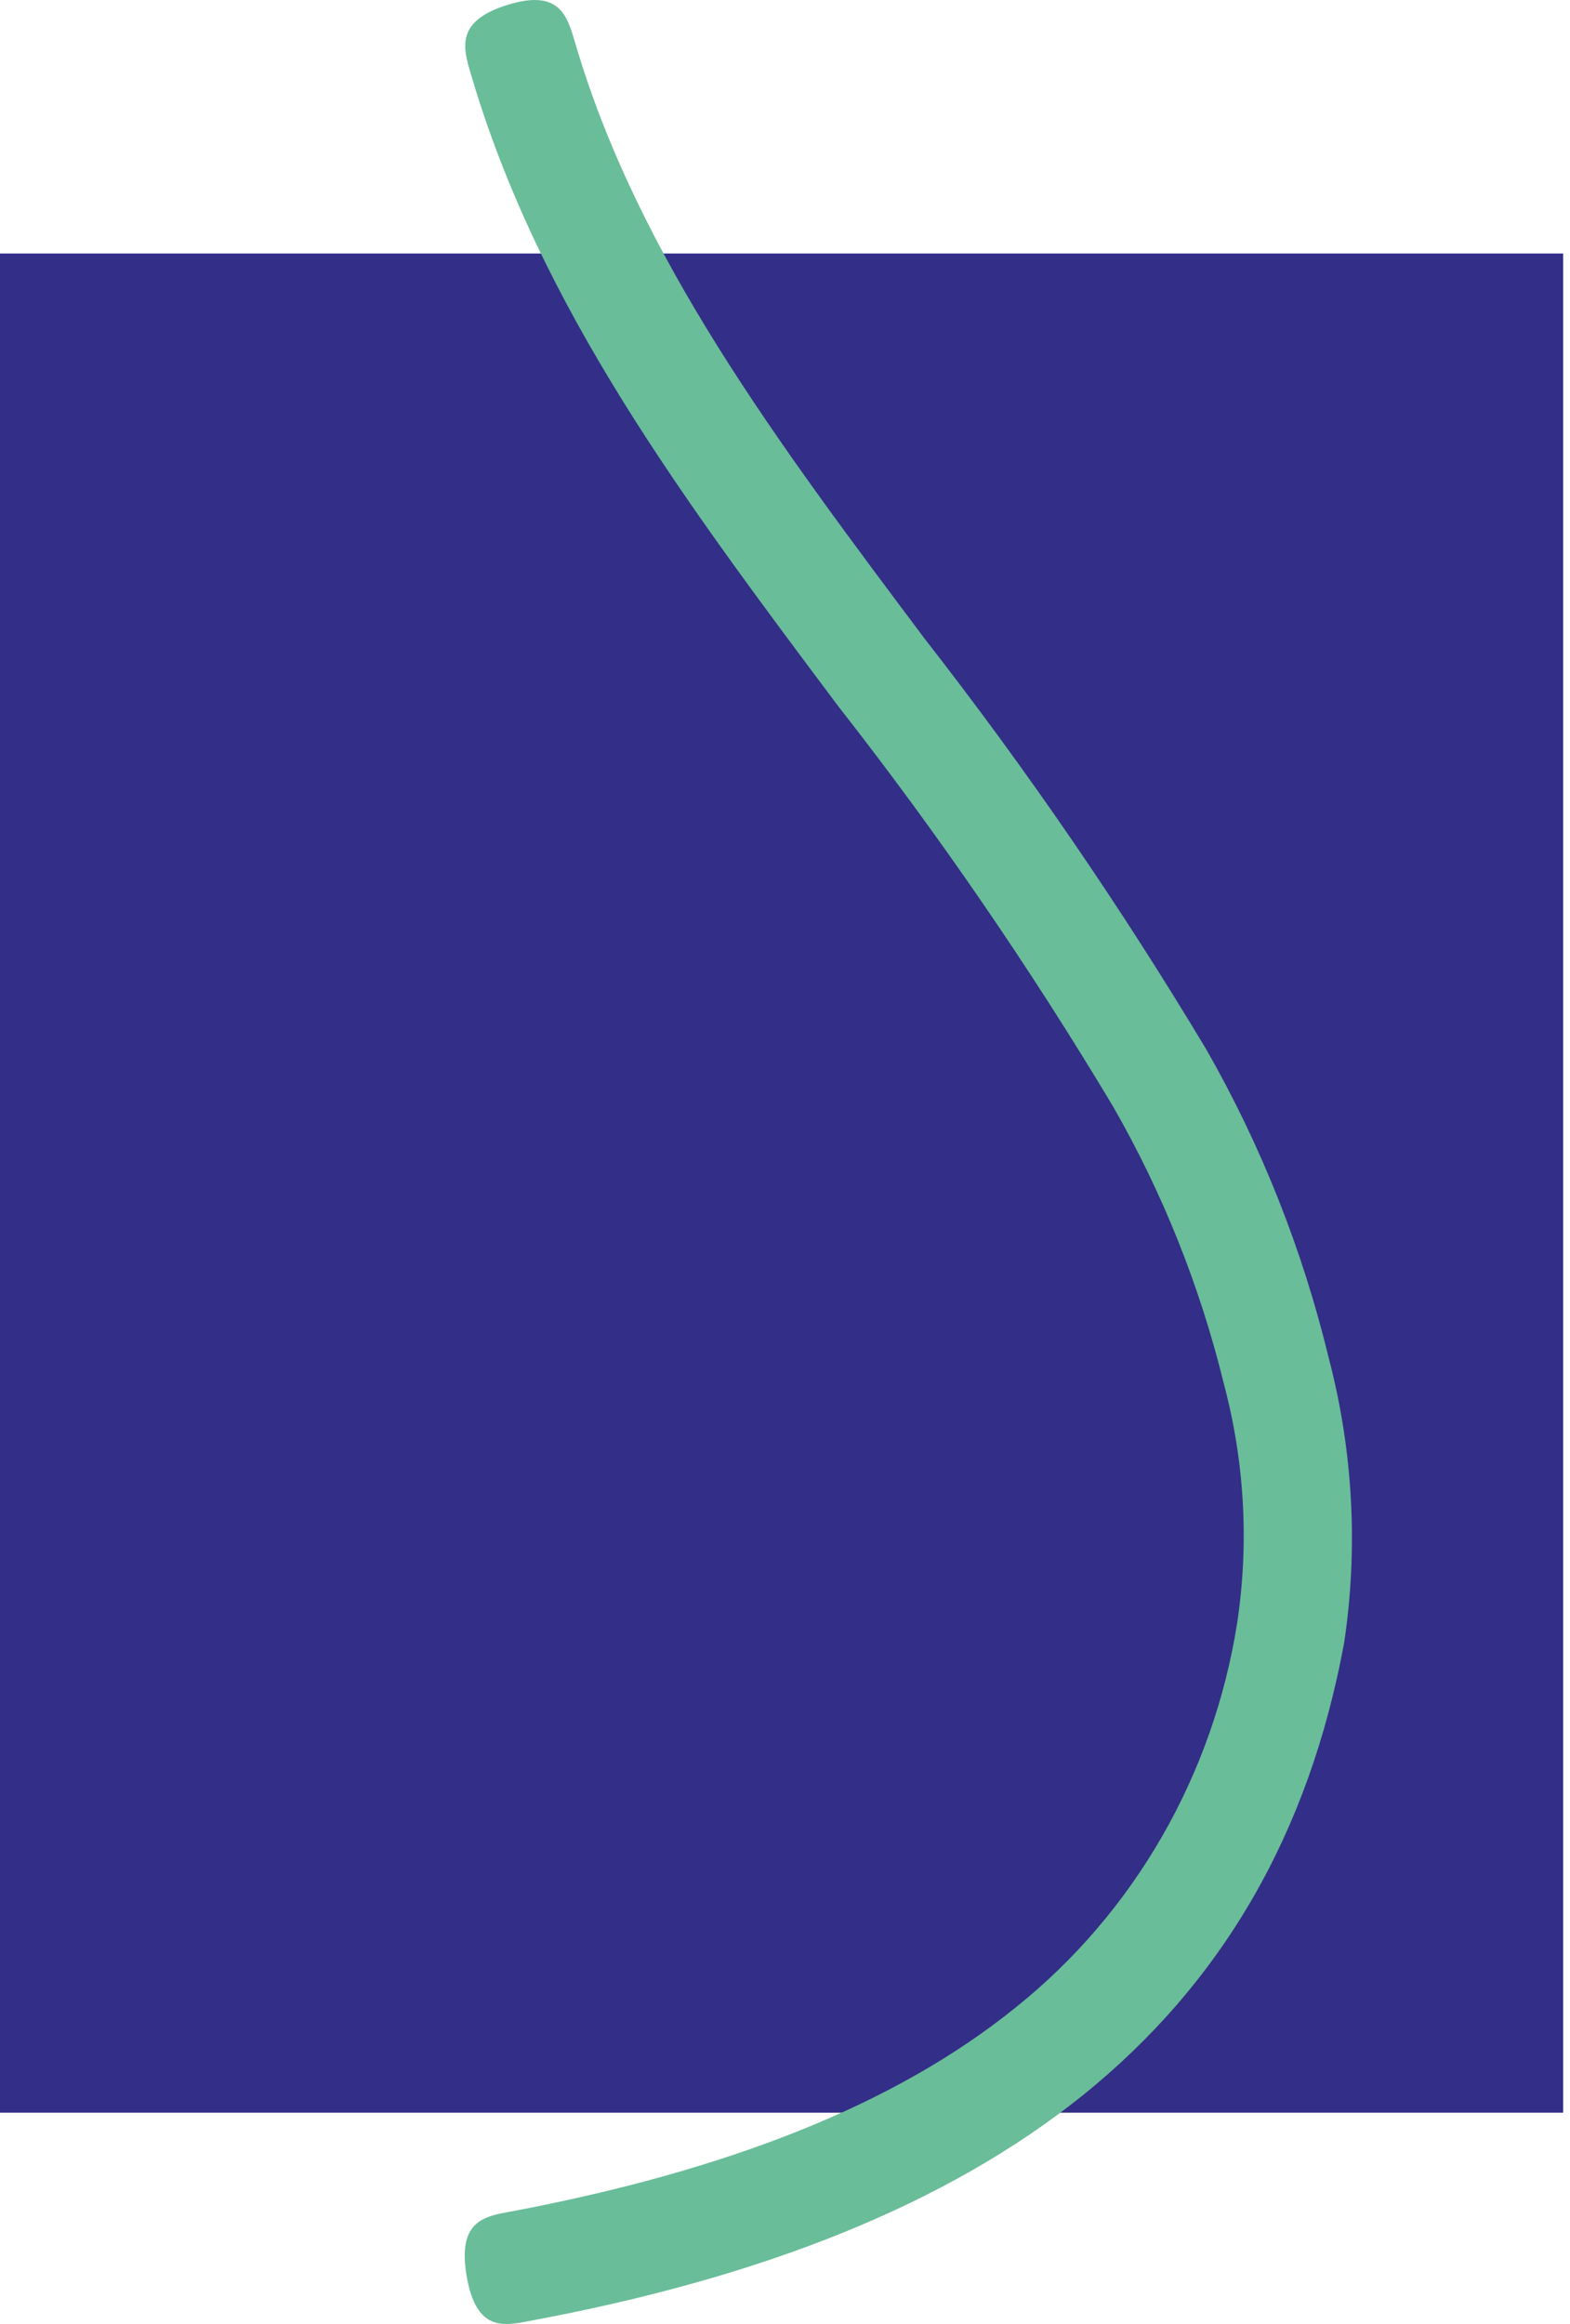
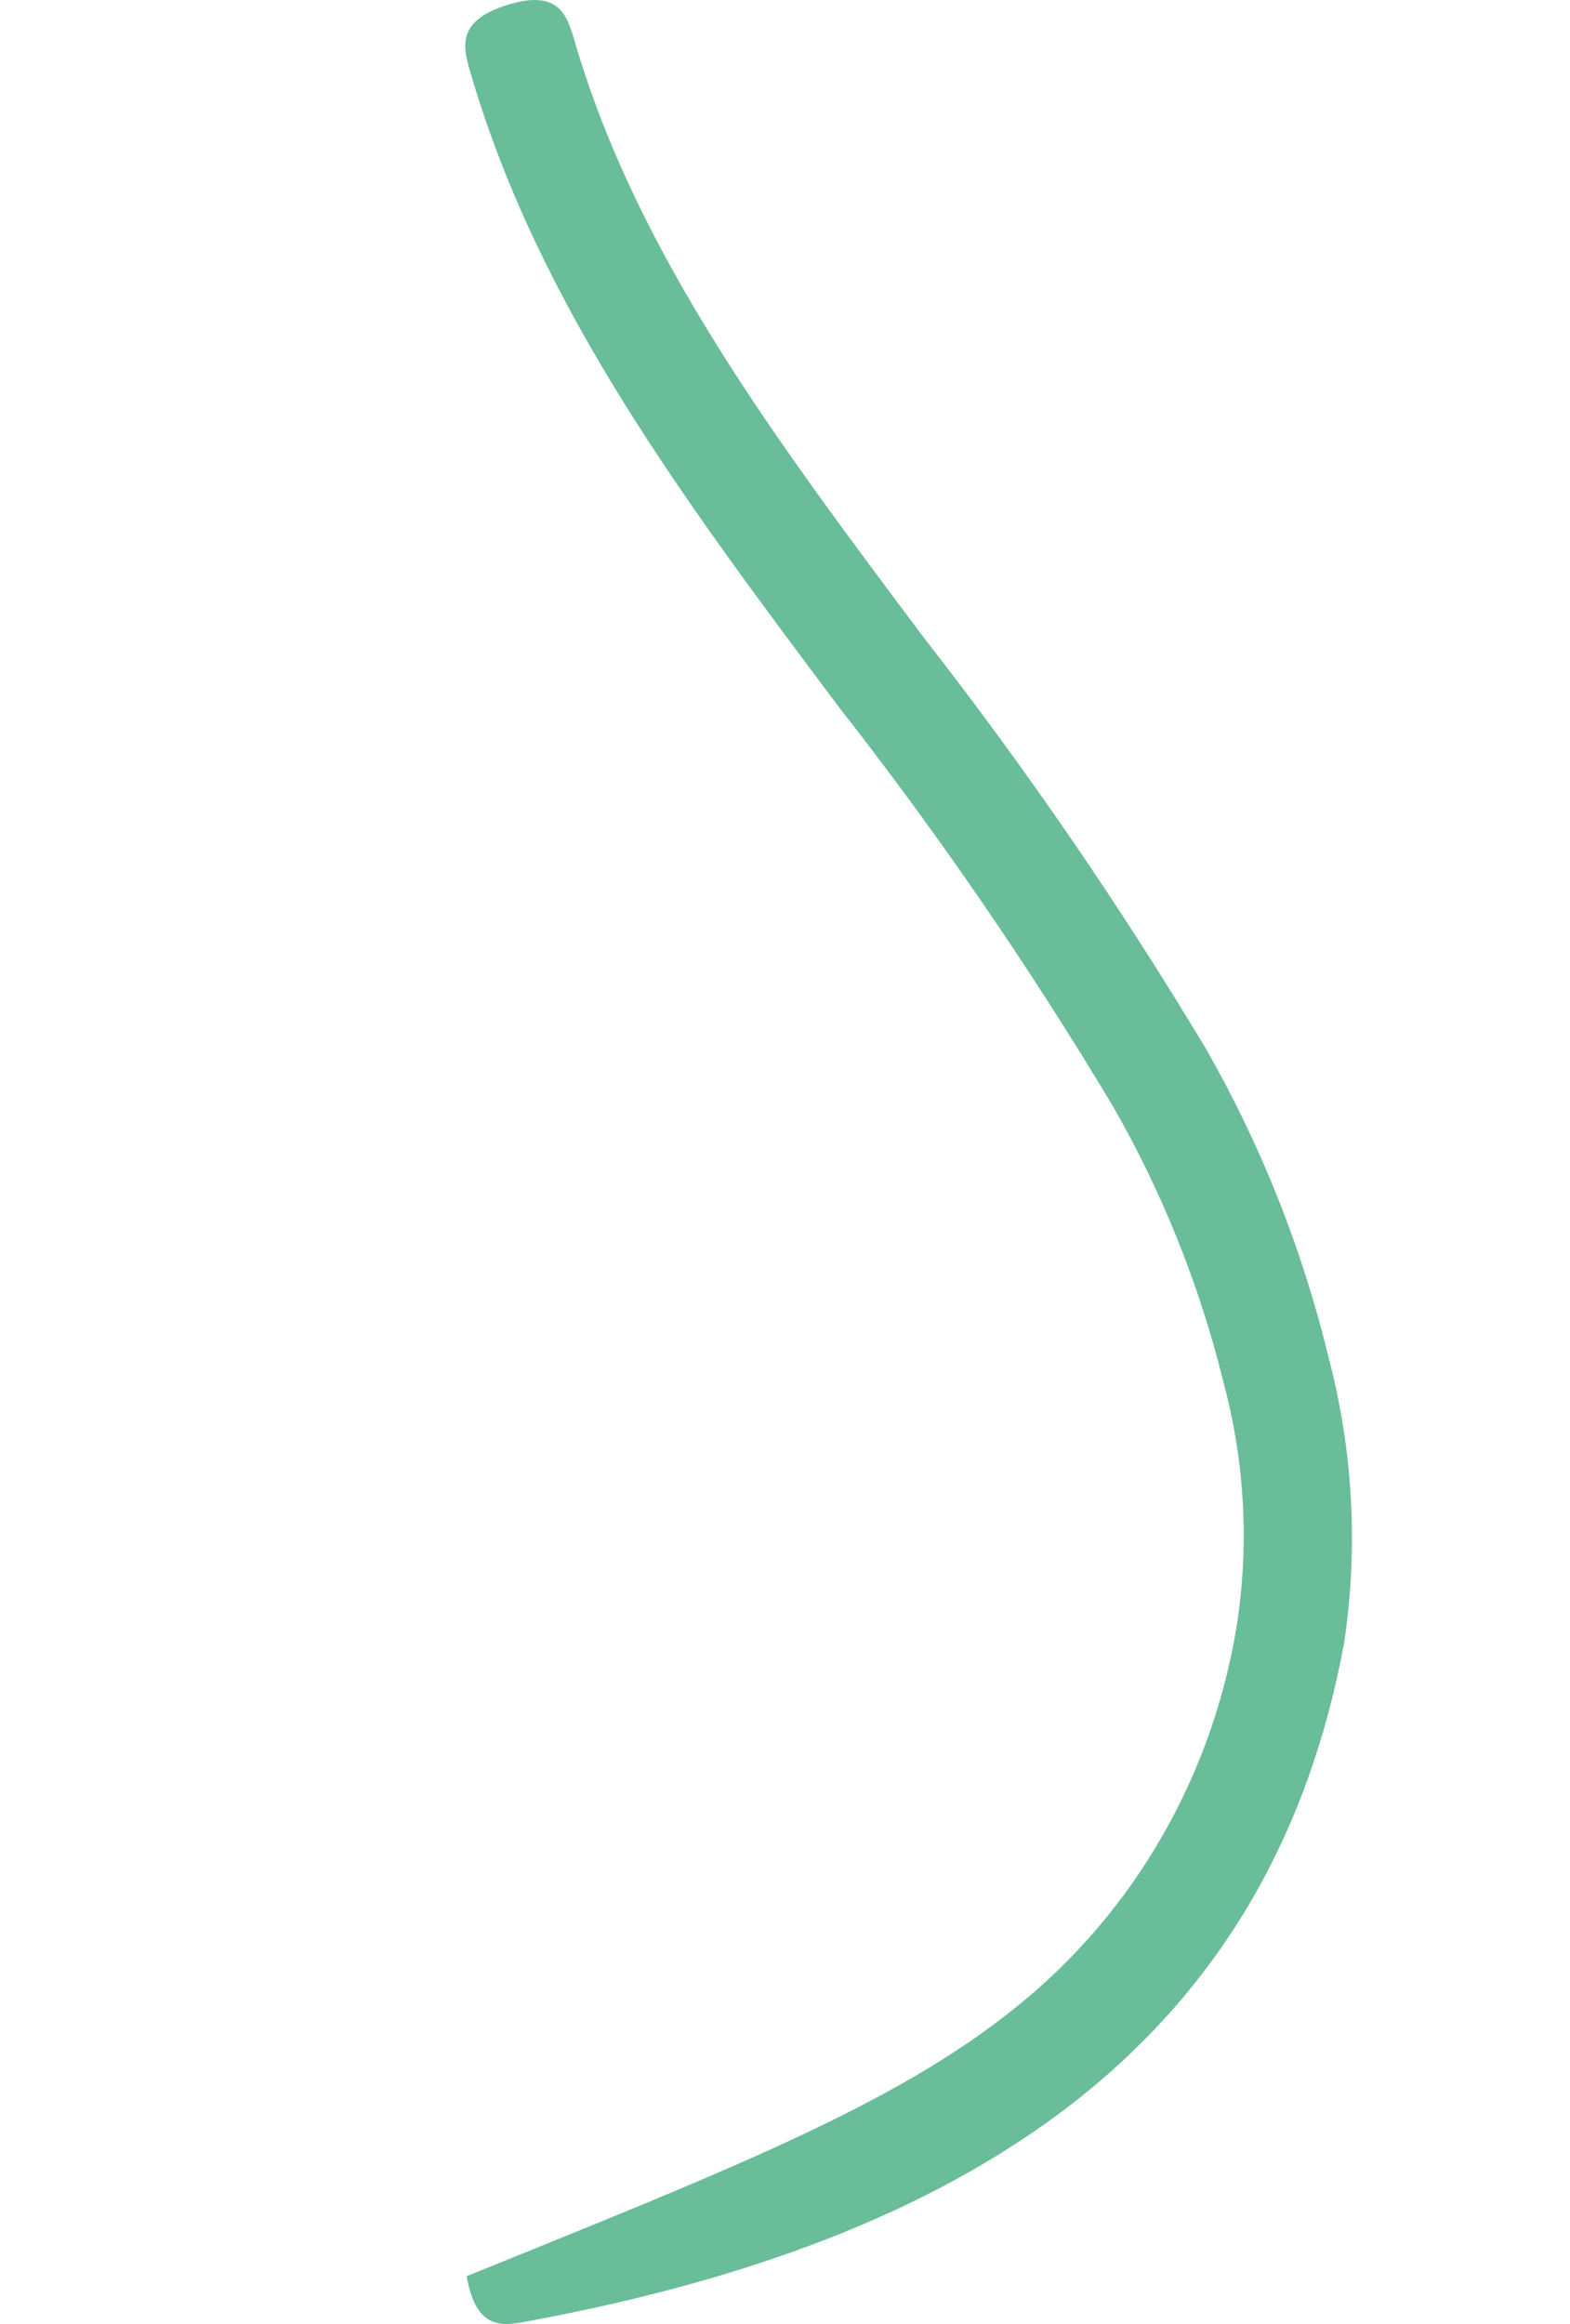
<svg xmlns="http://www.w3.org/2000/svg" width="25" height="37" viewBox="0 0 25 37" fill="none">
-   <path fill-rule="evenodd" clip-rule="evenodd" d="M0 4.036H24.891V33.636H0V4.036Z" fill="#332E87" />
-   <path d="M7.5 1.185C7.374 0.763 7.249 0.338 8.077 0.079C8.906 -0.18 9.031 0.247 9.156 0.674C10.154 4.082 12.381 7.043 14.727 10.173C16.35 12.253 17.846 14.435 19.207 16.705C20.083 18.238 20.74 19.893 21.158 21.619C21.546 23.098 21.63 24.645 21.403 26.159C20.837 29.211 19.452 31.578 17.237 33.363C15.08 35.094 12.149 36.261 8.429 36.952C8.008 37.035 7.582 37.114 7.431 36.239C7.281 35.364 7.701 35.288 8.128 35.211C11.566 34.562 14.251 33.516 16.176 31.958C18.061 30.45 19.32 28.261 19.701 25.833C19.891 24.564 19.818 23.269 19.488 22.031C19.108 20.477 18.512 18.987 17.719 17.608C16.396 15.399 14.94 13.277 13.358 11.257C10.913 7.994 8.592 4.903 7.5 1.185Z" fill="#69BD99" />
+   <path d="M7.5 1.185C7.374 0.763 7.249 0.338 8.077 0.079C8.906 -0.18 9.031 0.247 9.156 0.674C10.154 4.082 12.381 7.043 14.727 10.173C16.35 12.253 17.846 14.435 19.207 16.705C20.083 18.238 20.74 19.893 21.158 21.619C21.546 23.098 21.63 24.645 21.403 26.159C20.837 29.211 19.452 31.578 17.237 33.363C15.08 35.094 12.149 36.261 8.429 36.952C8.008 37.035 7.582 37.114 7.431 36.239C11.566 34.562 14.251 33.516 16.176 31.958C18.061 30.45 19.32 28.261 19.701 25.833C19.891 24.564 19.818 23.269 19.488 22.031C19.108 20.477 18.512 18.987 17.719 17.608C16.396 15.399 14.94 13.277 13.358 11.257C10.913 7.994 8.592 4.903 7.5 1.185Z" fill="#69BD99" />
</svg>